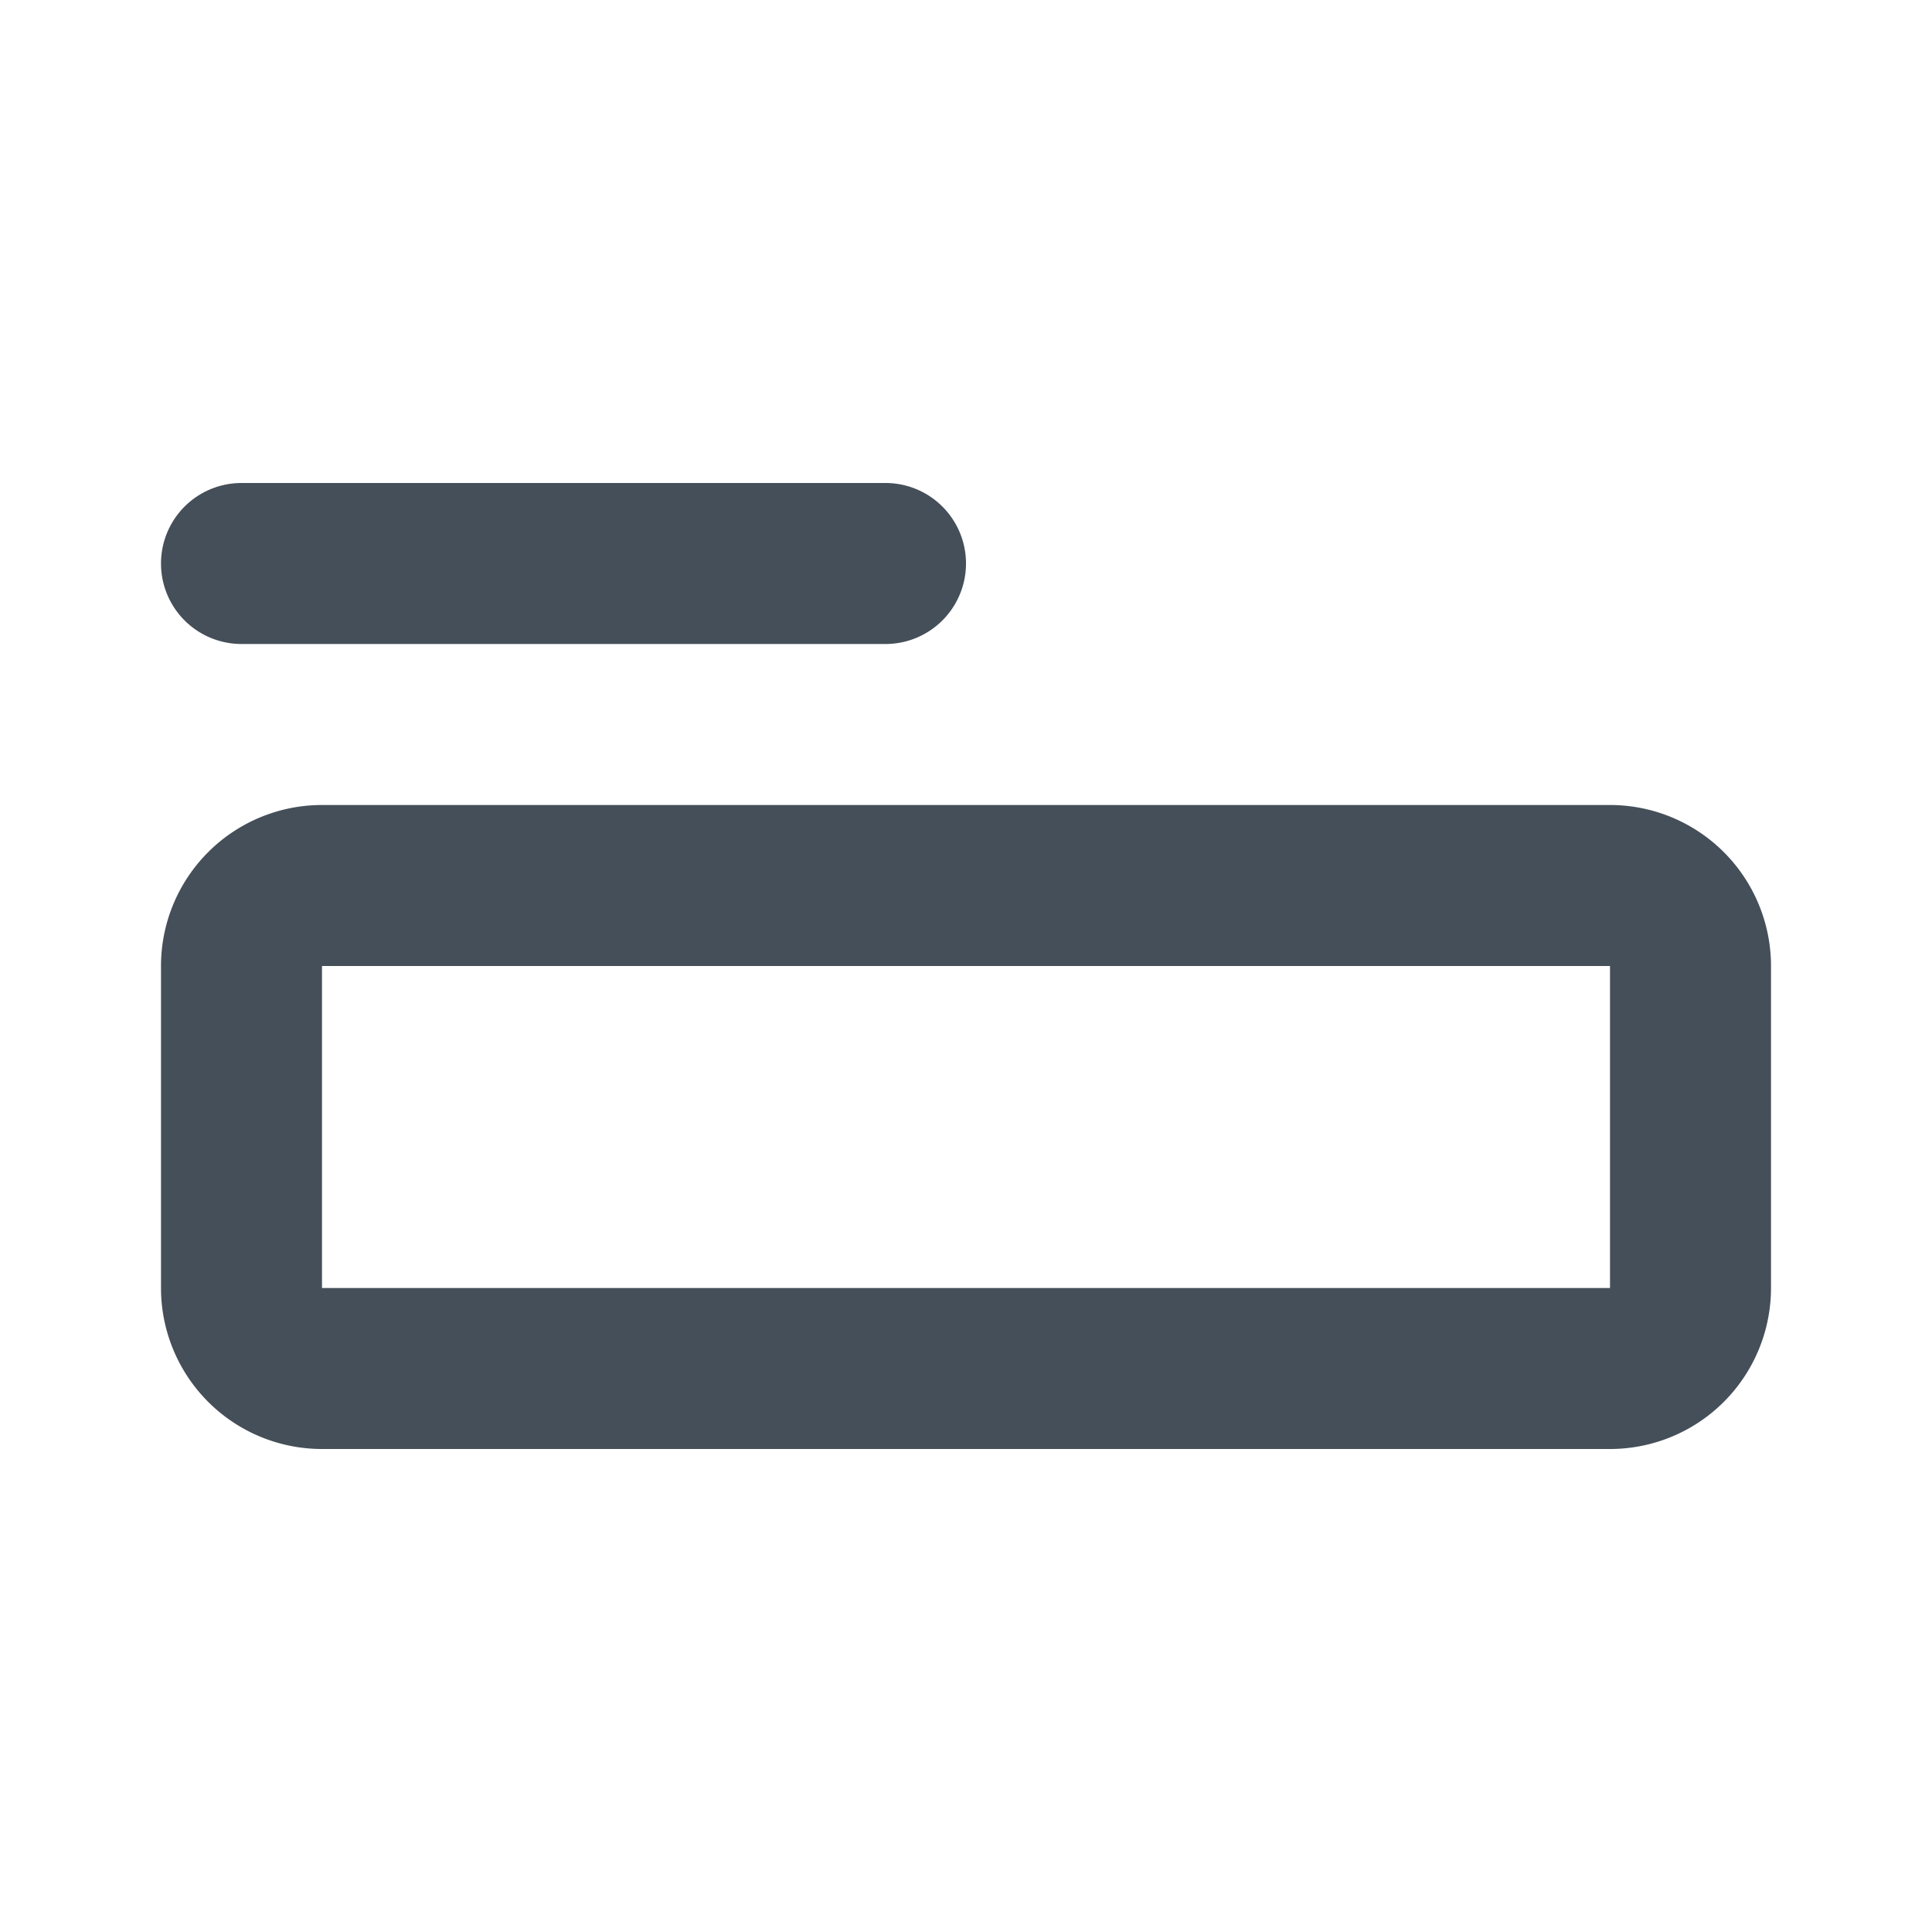
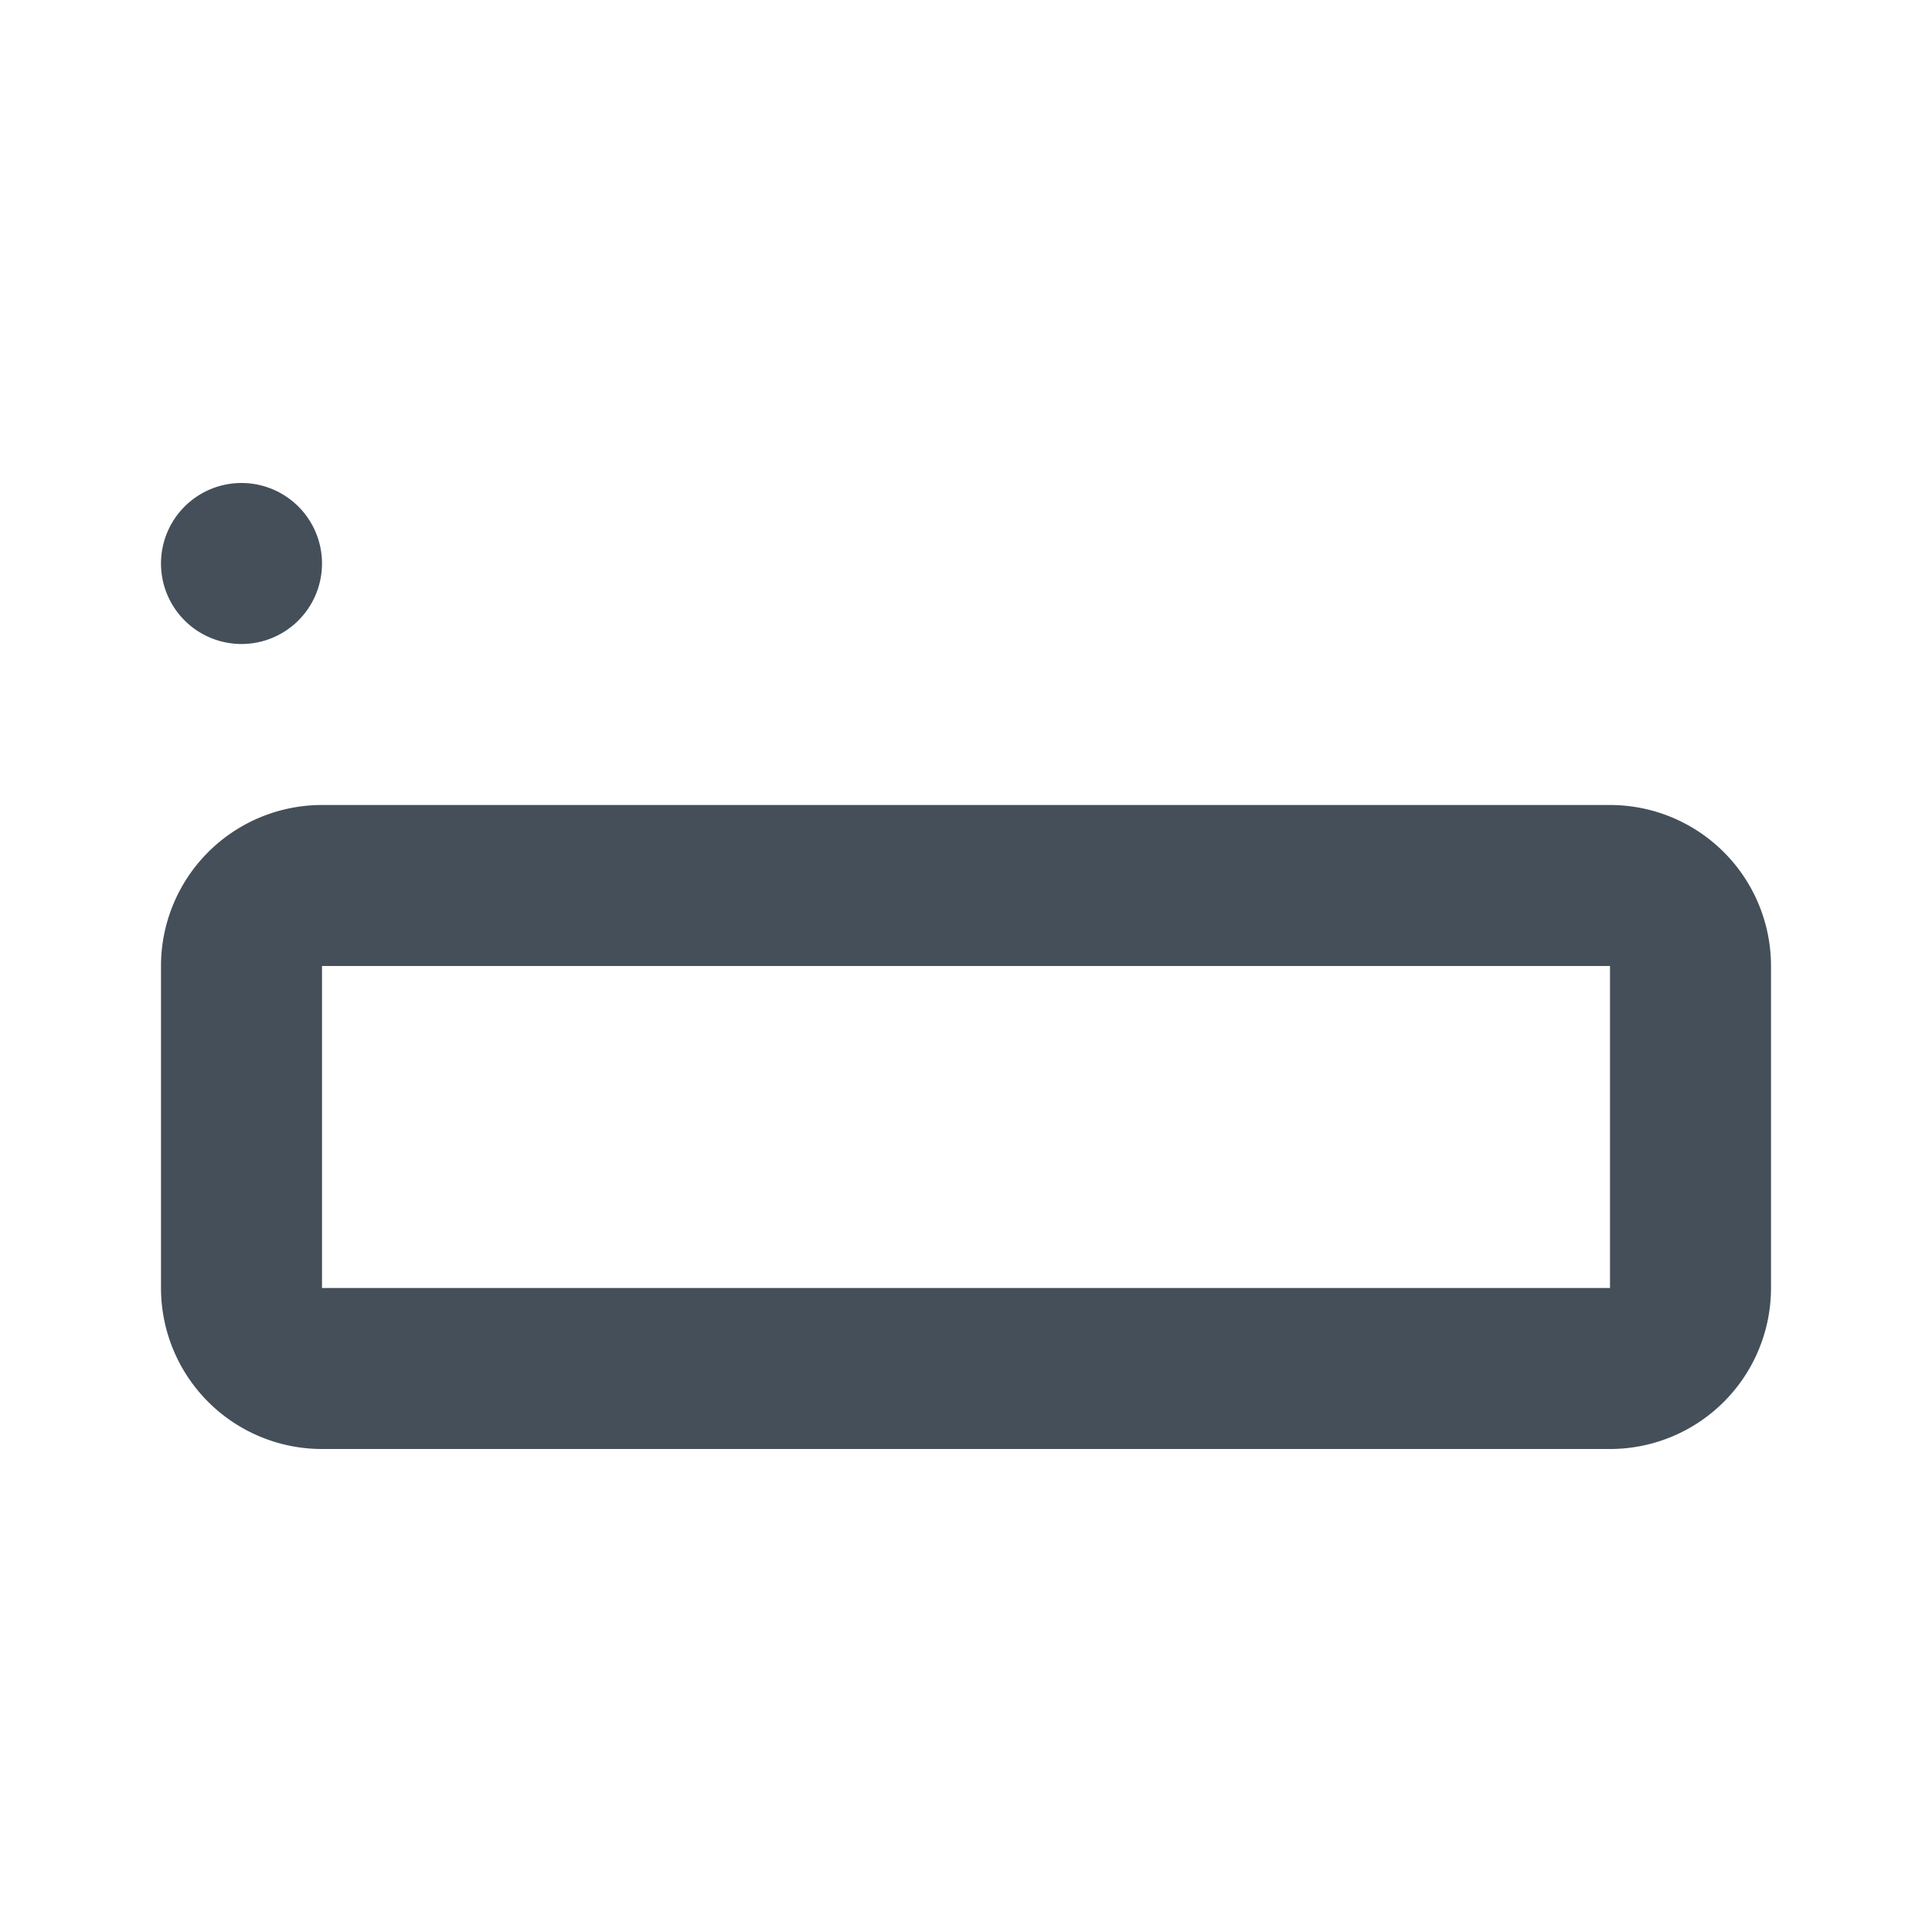
<svg xmlns="http://www.w3.org/2000/svg" width="24" height="24" viewBox="0 0 24 24" focusable="false" role="presentation">
-   <path fill="#454F59" d="M3 6a1 1 0 0 0 0 2h8a1 1 0 1 0 0-2H3Zm17 4a2 2 0 0 1 2 2v4a2 2 0 0 1-2 2H4a2 2 0 0 1-2-2v-4a2 2 0 0 1 2-2h16Zm0 2H4v4h16v-4Z" />
+   <path fill="#454F59" d="M3 6a1 1 0 0 0 0 2a1 1 0 1 0 0-2H3Zm17 4a2 2 0 0 1 2 2v4a2 2 0 0 1-2 2H4a2 2 0 0 1-2-2v-4a2 2 0 0 1 2-2h16Zm0 2H4v4h16v-4Z" />
</svg>